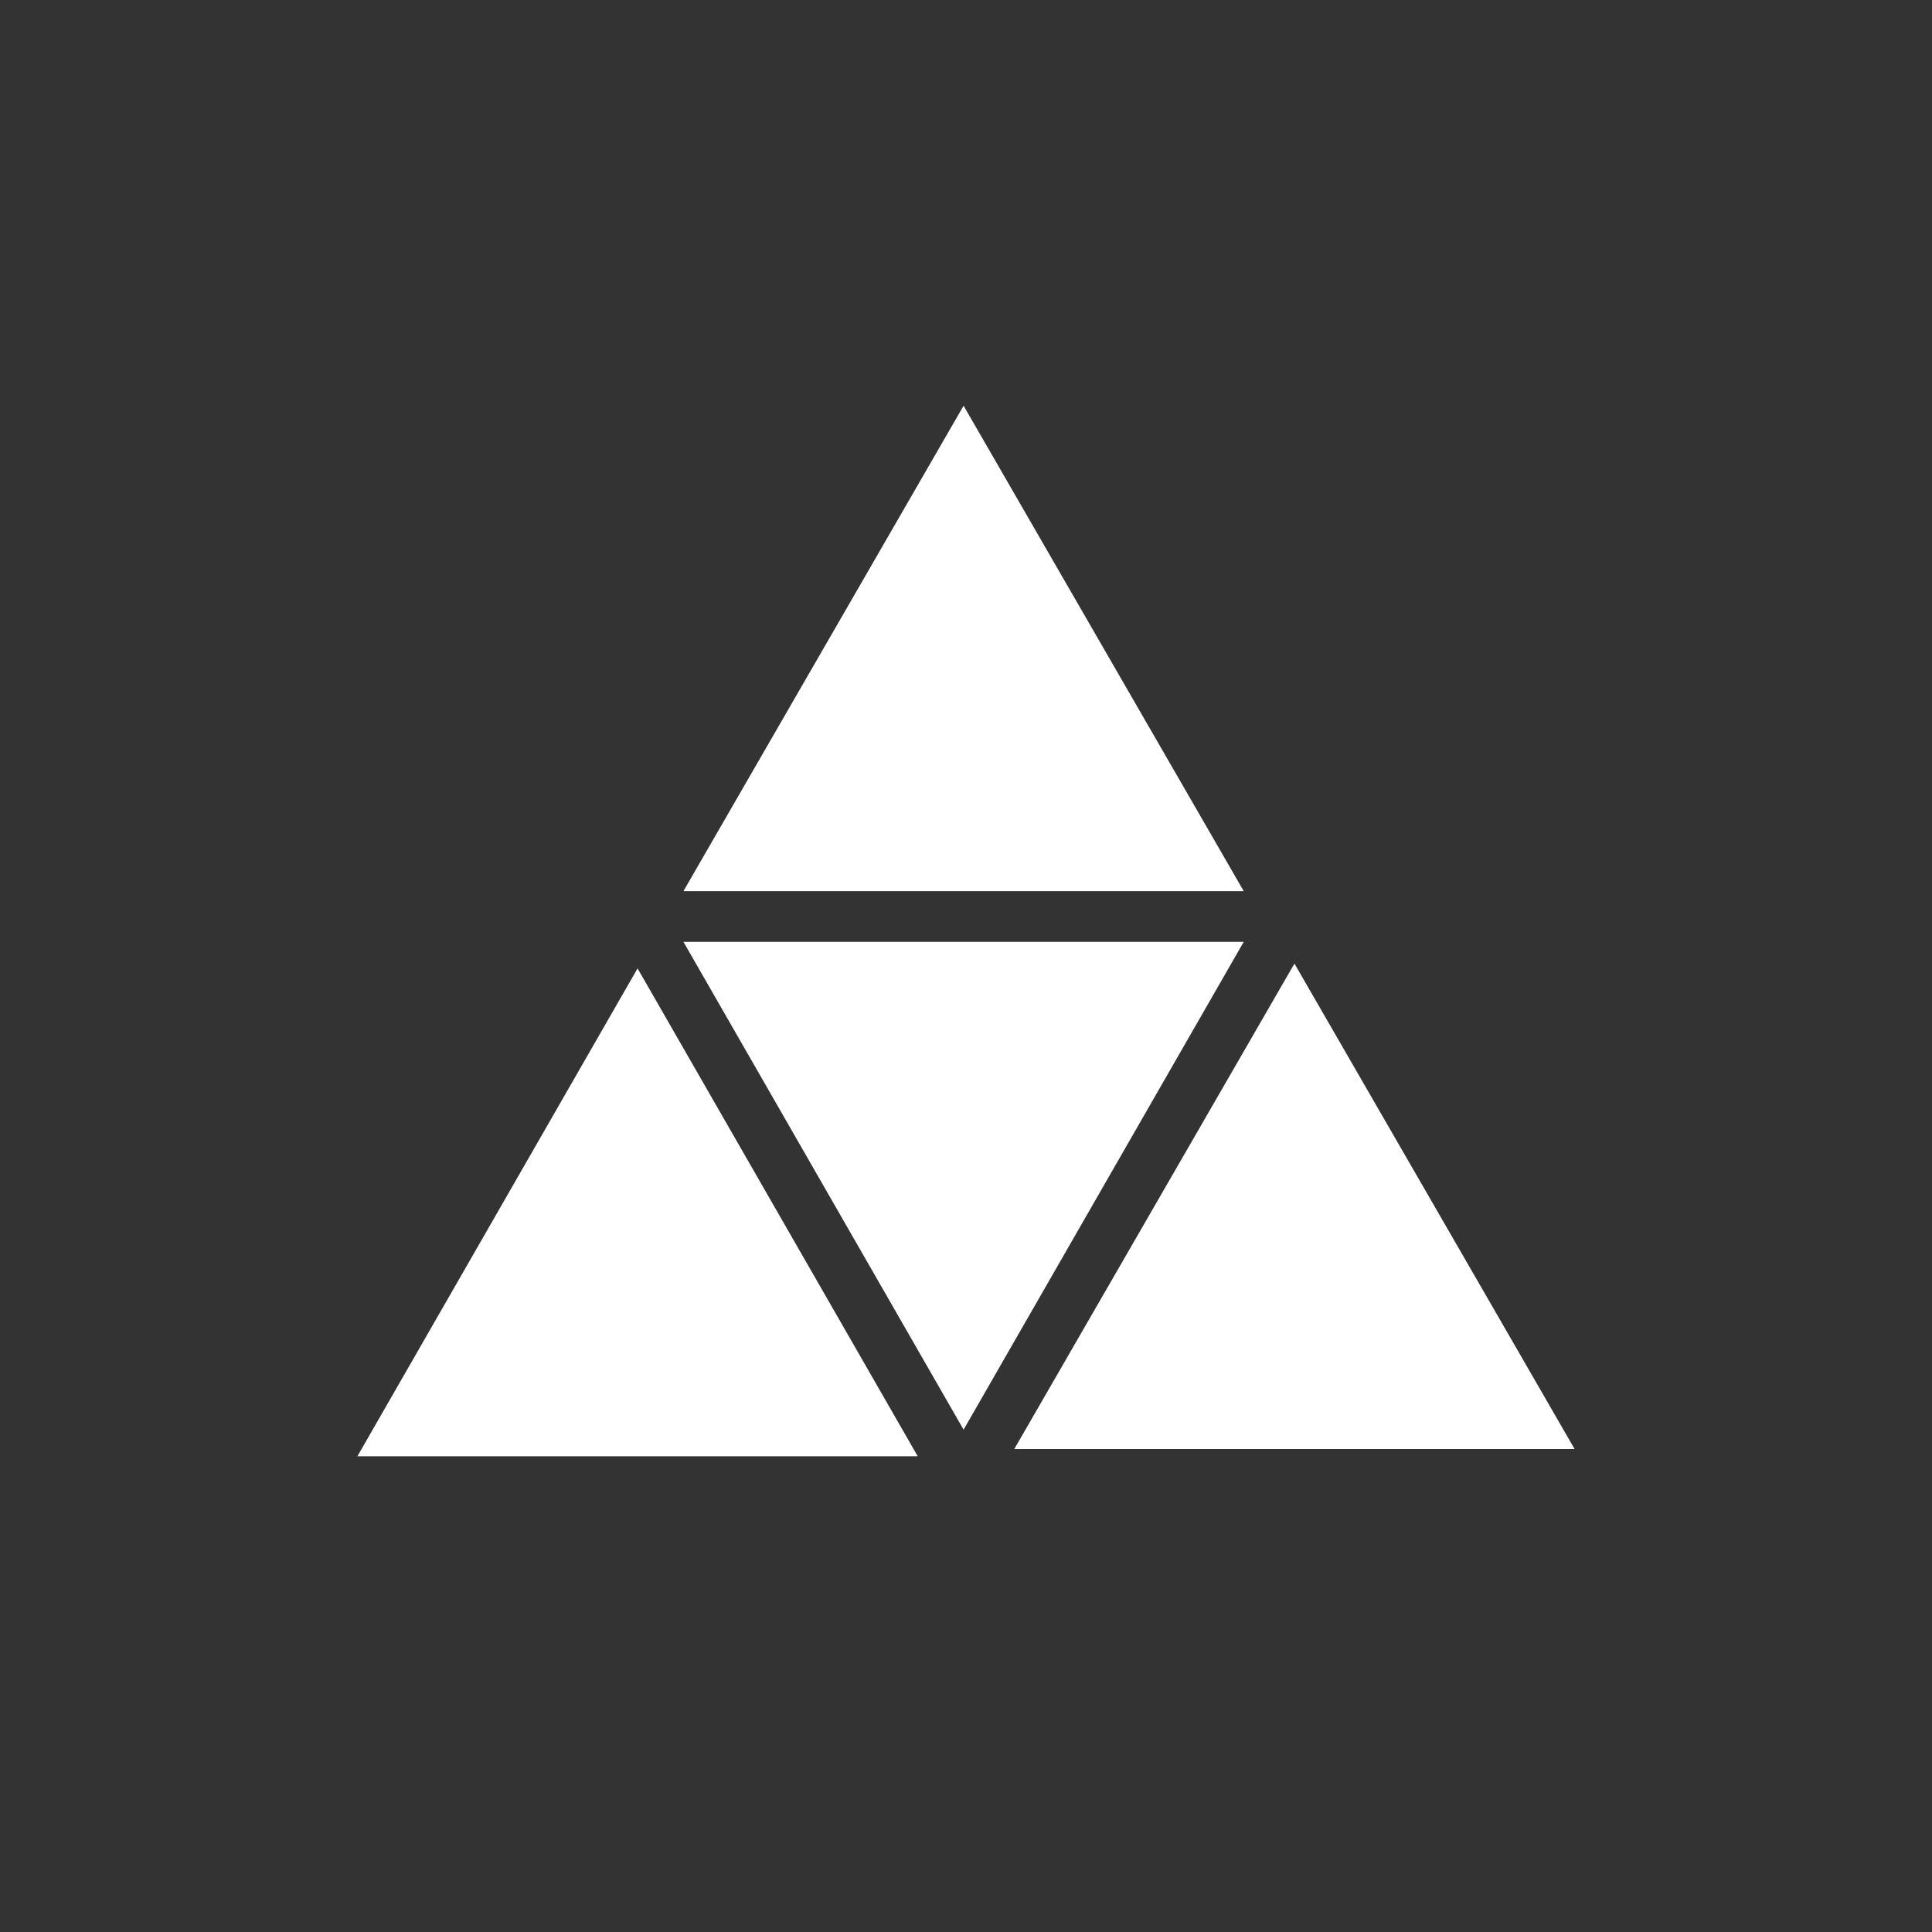
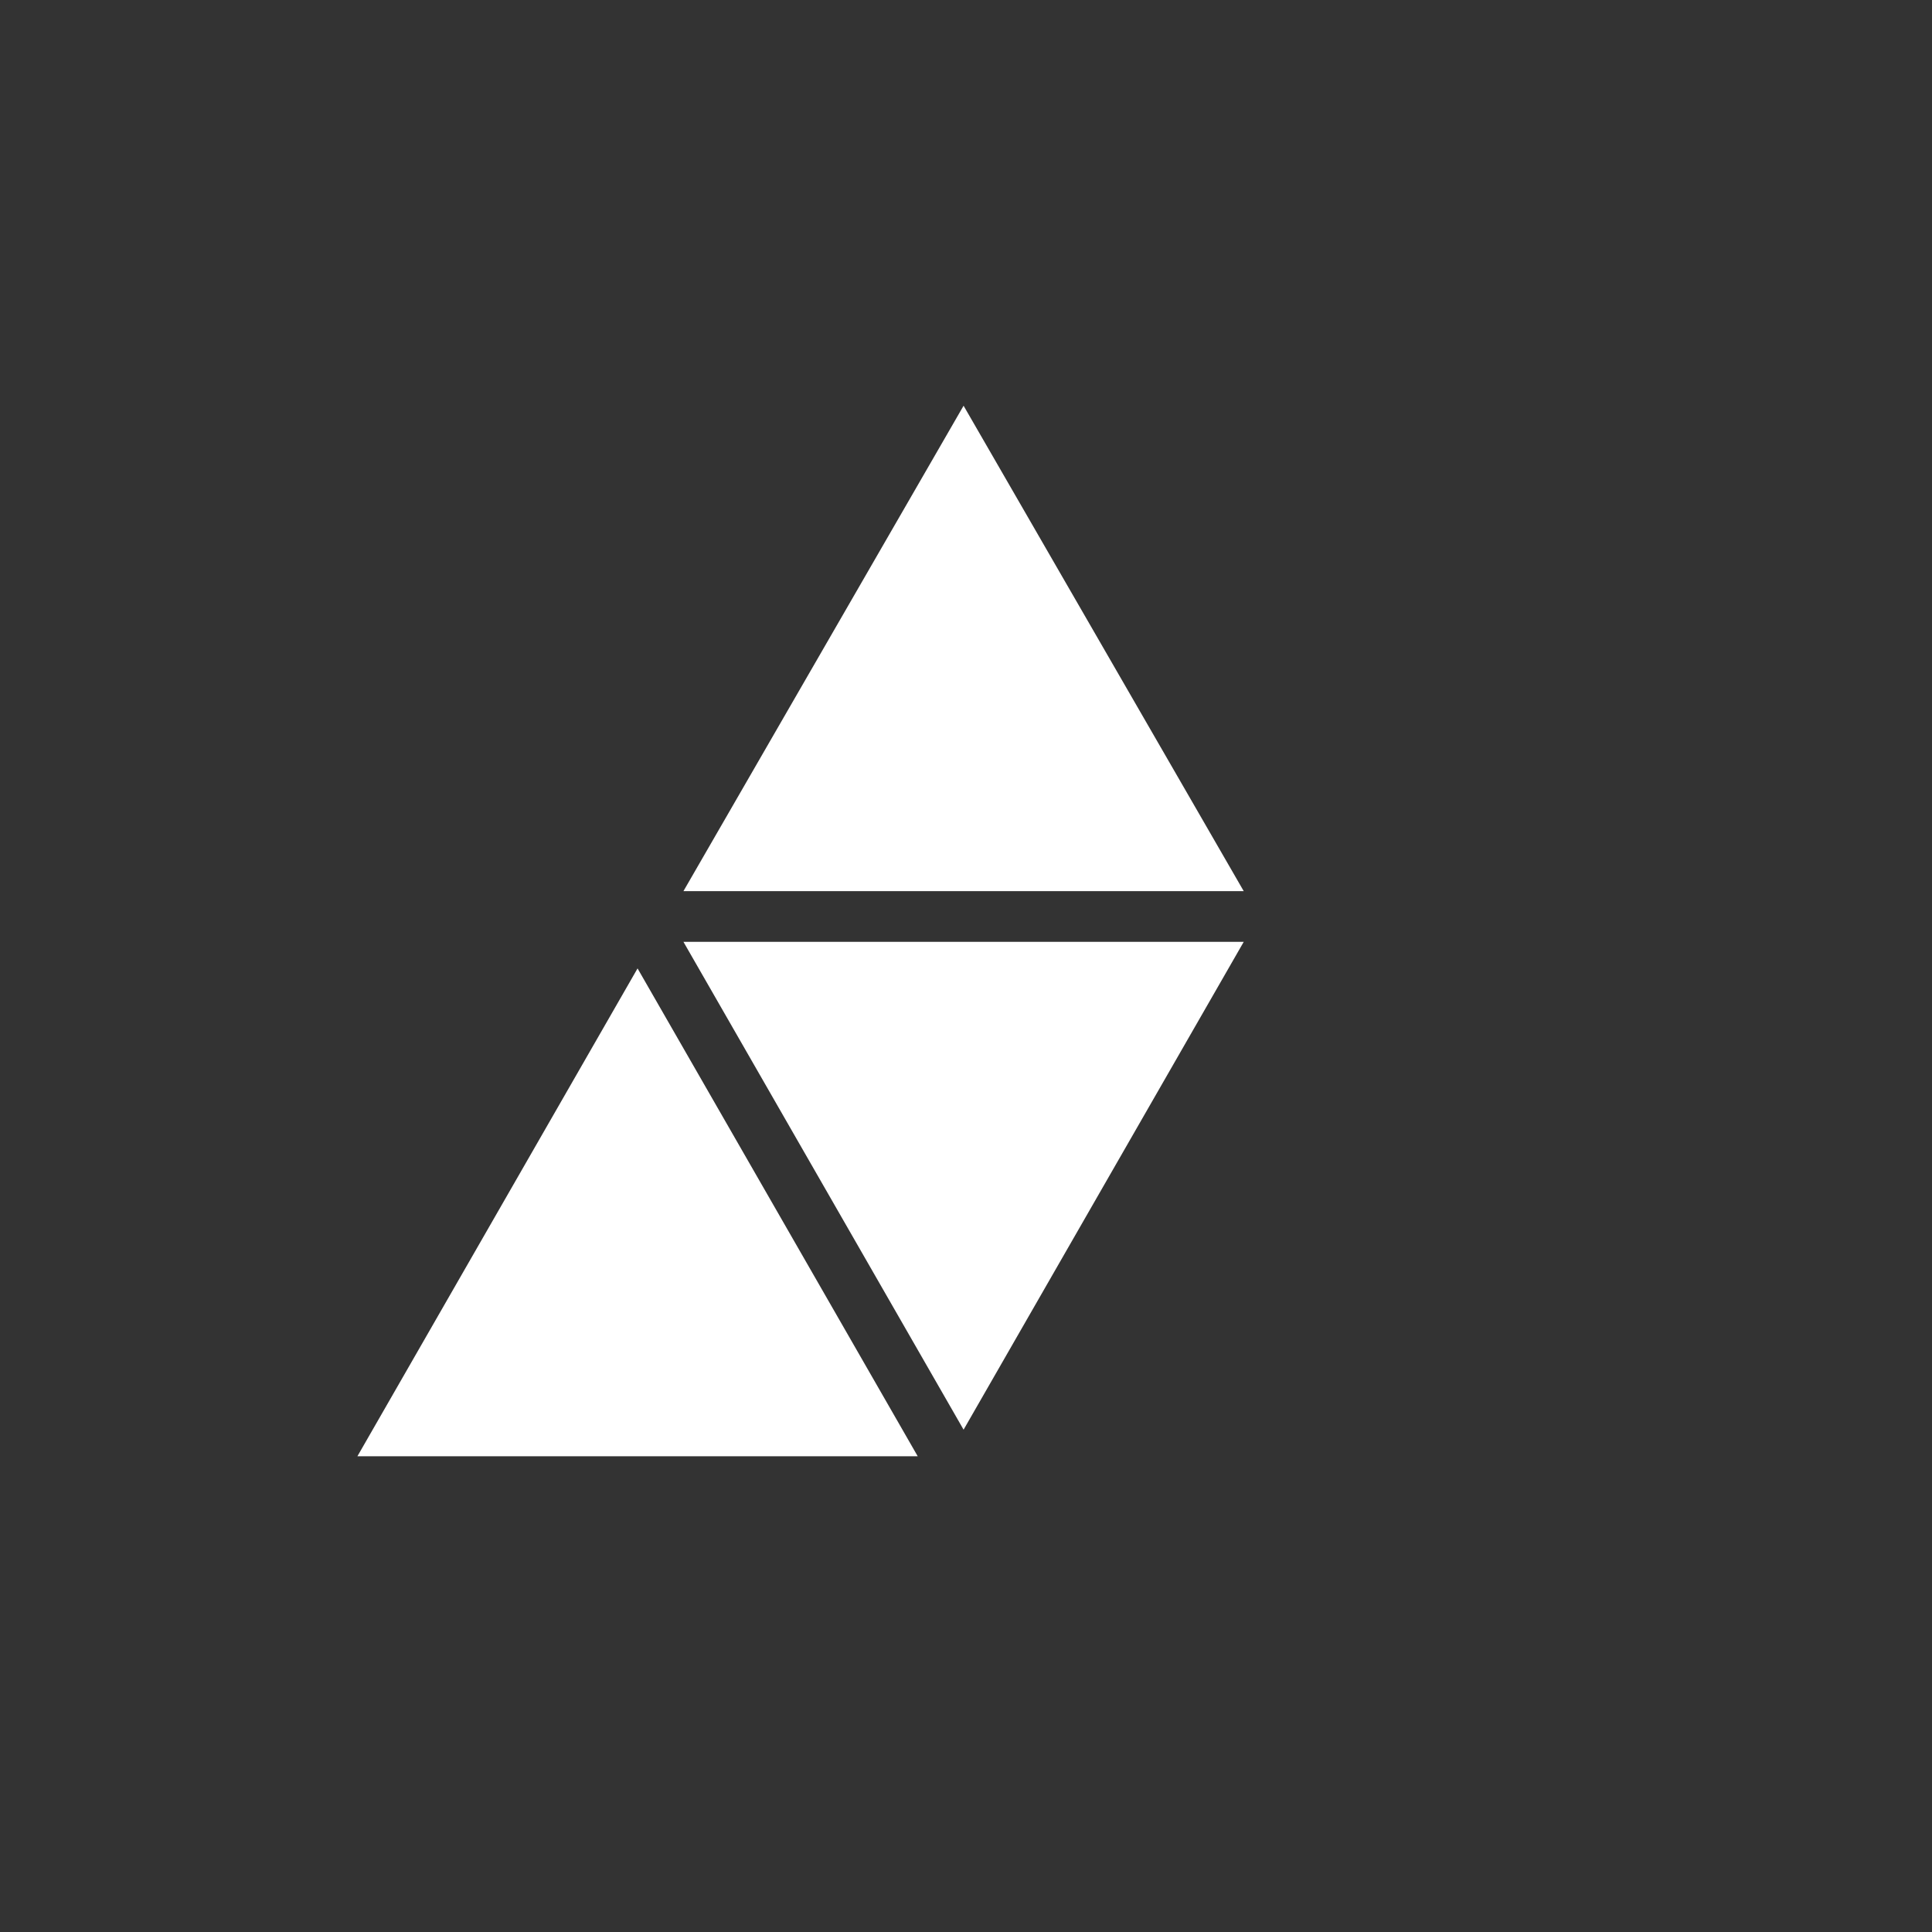
<svg xmlns="http://www.w3.org/2000/svg" version="1.1" id="图层_1" x="0px" y="0px" viewBox="0 0 80 80" style="enable-background:new 0 0 80 80;" xml:space="preserve">
  <rect x="0" y="0" width="80" height="80" fill="#333333" stroke="none" />
  <style type="text/css">
	.st0{fill:#FFFFFF;}
</style>
  <g>
    <polygon class="st0" points="39.9,16.8 28.3,36.9 51.5,36.9  " />
    <polygon class="st0" points="39.9,59.2 51.5,39 28.3,39  " />
    <polygon class="st0" points="26.4,40.1 14.8,60.3 38,60.3  " />
-     <polygon class="st0" points="53.6,39.9 42,60 65.2,60  " />
  </g>
</svg>